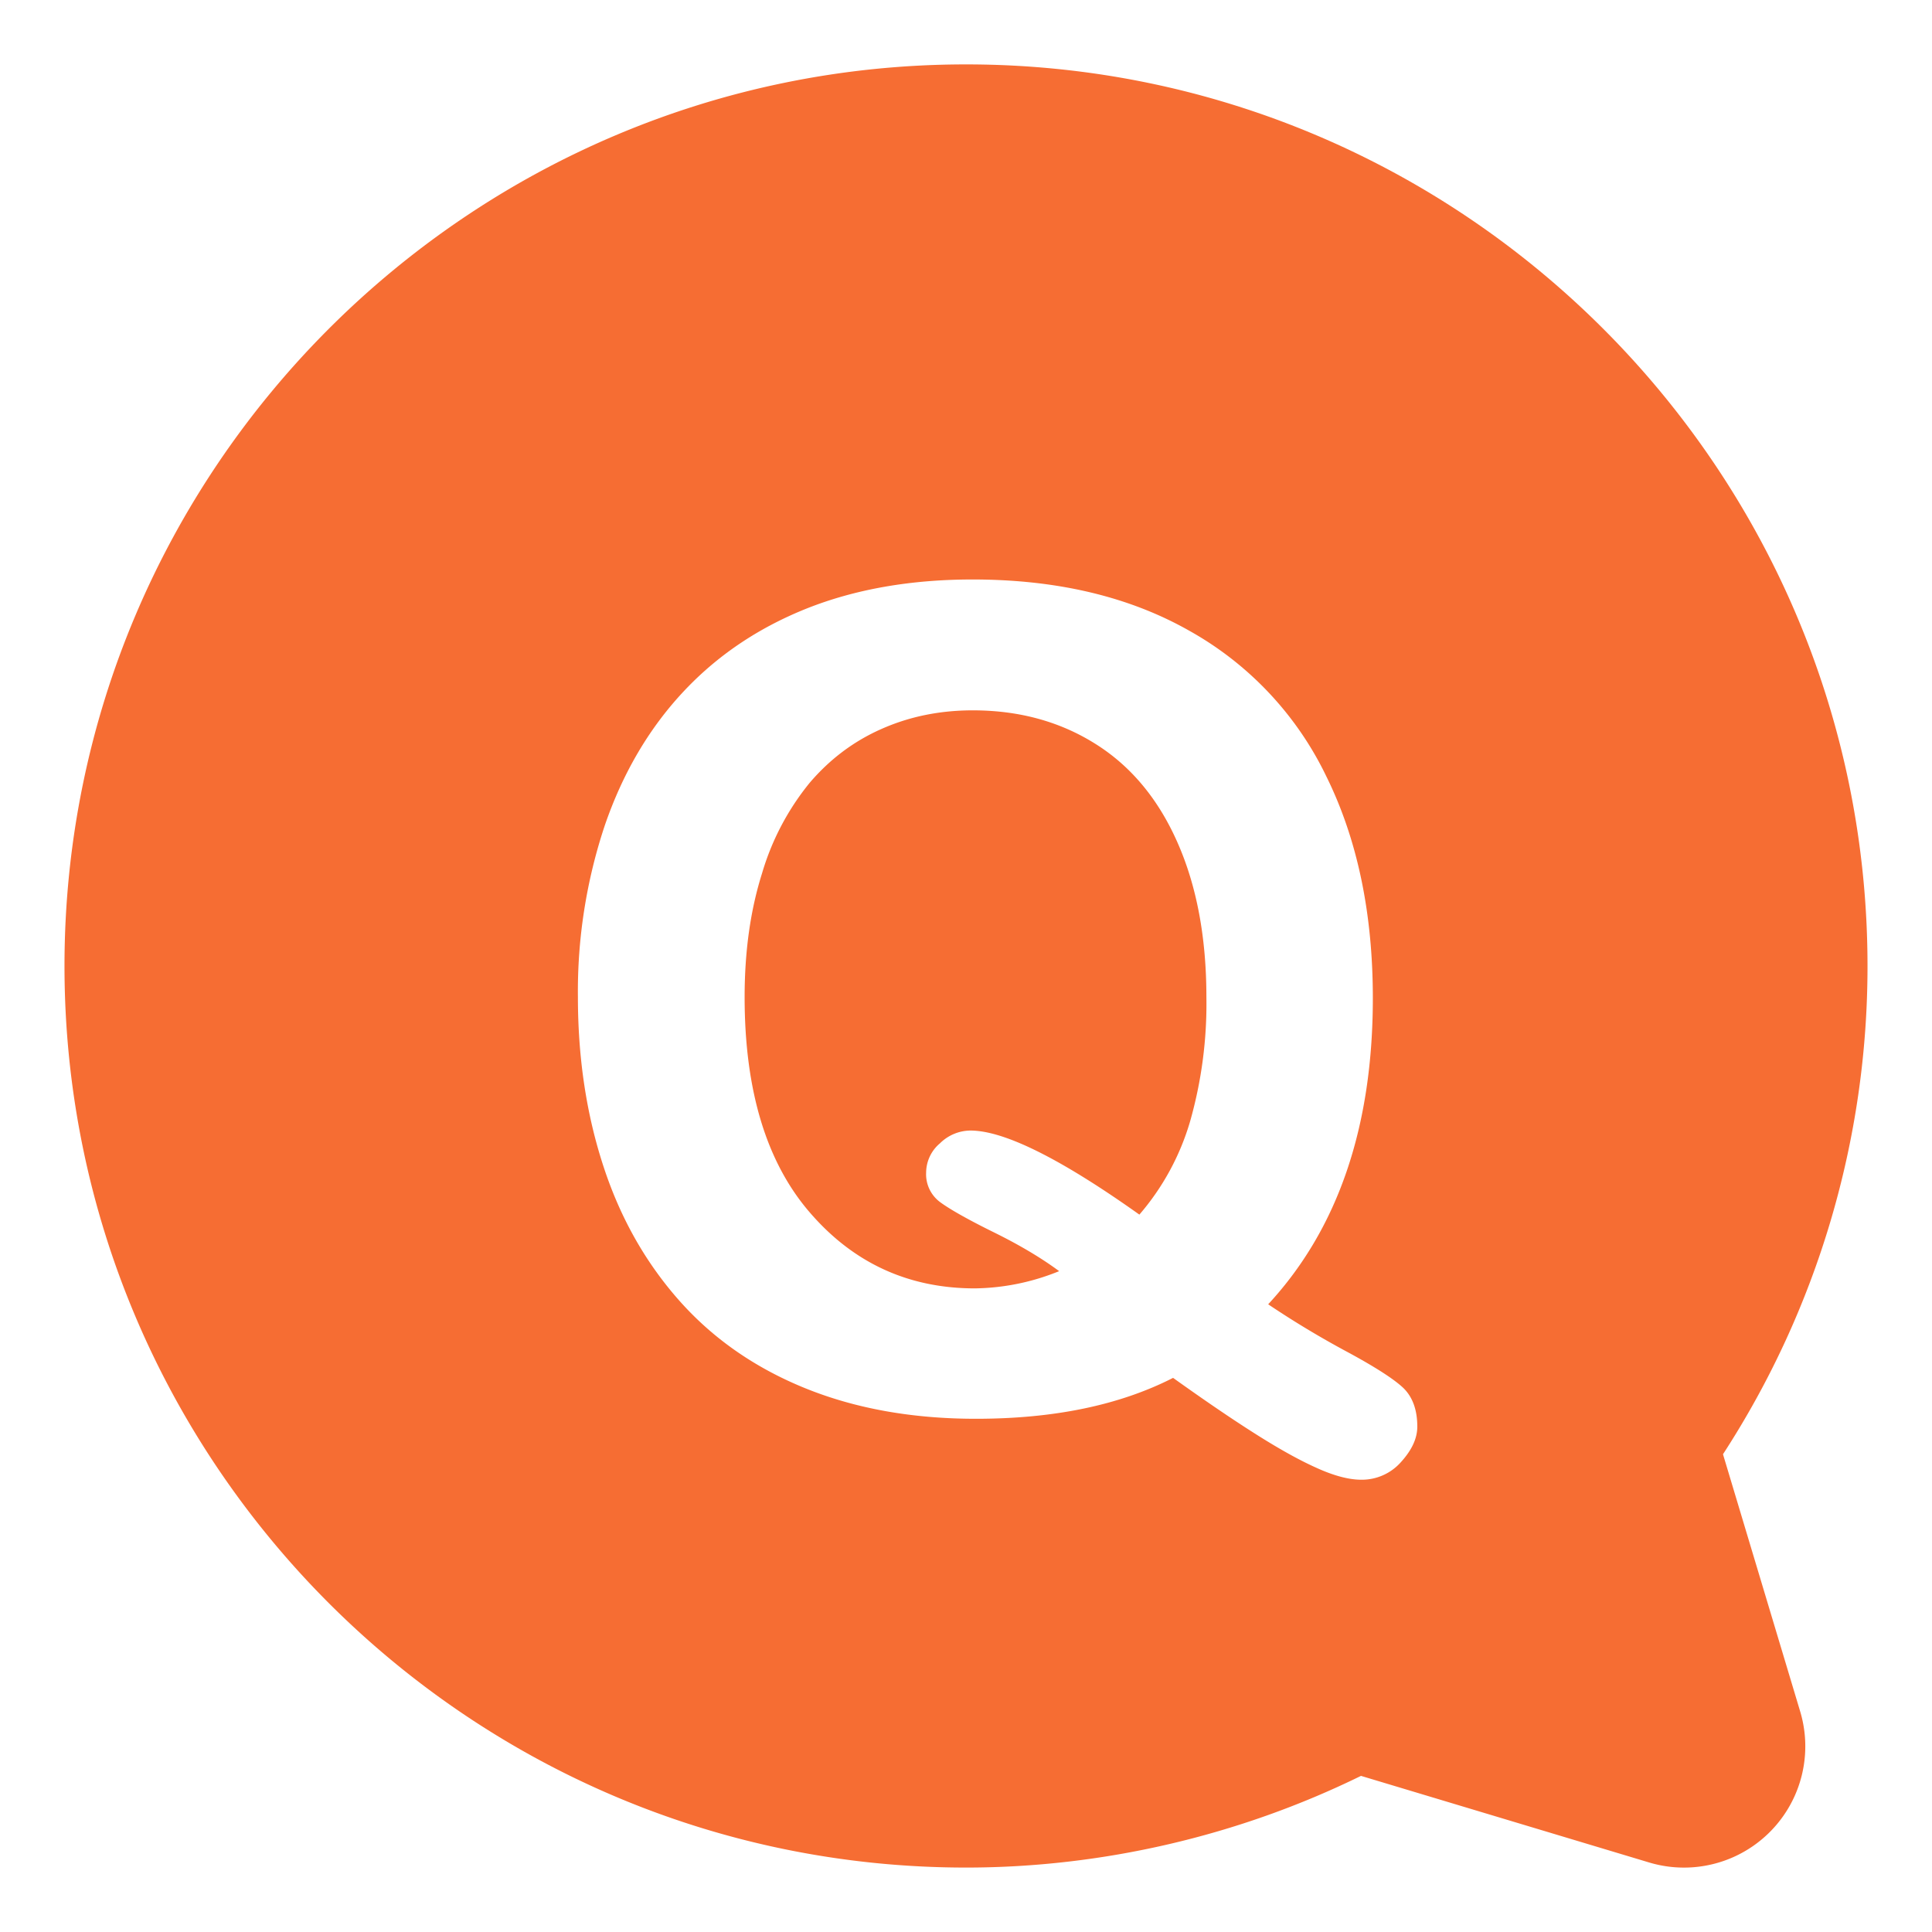
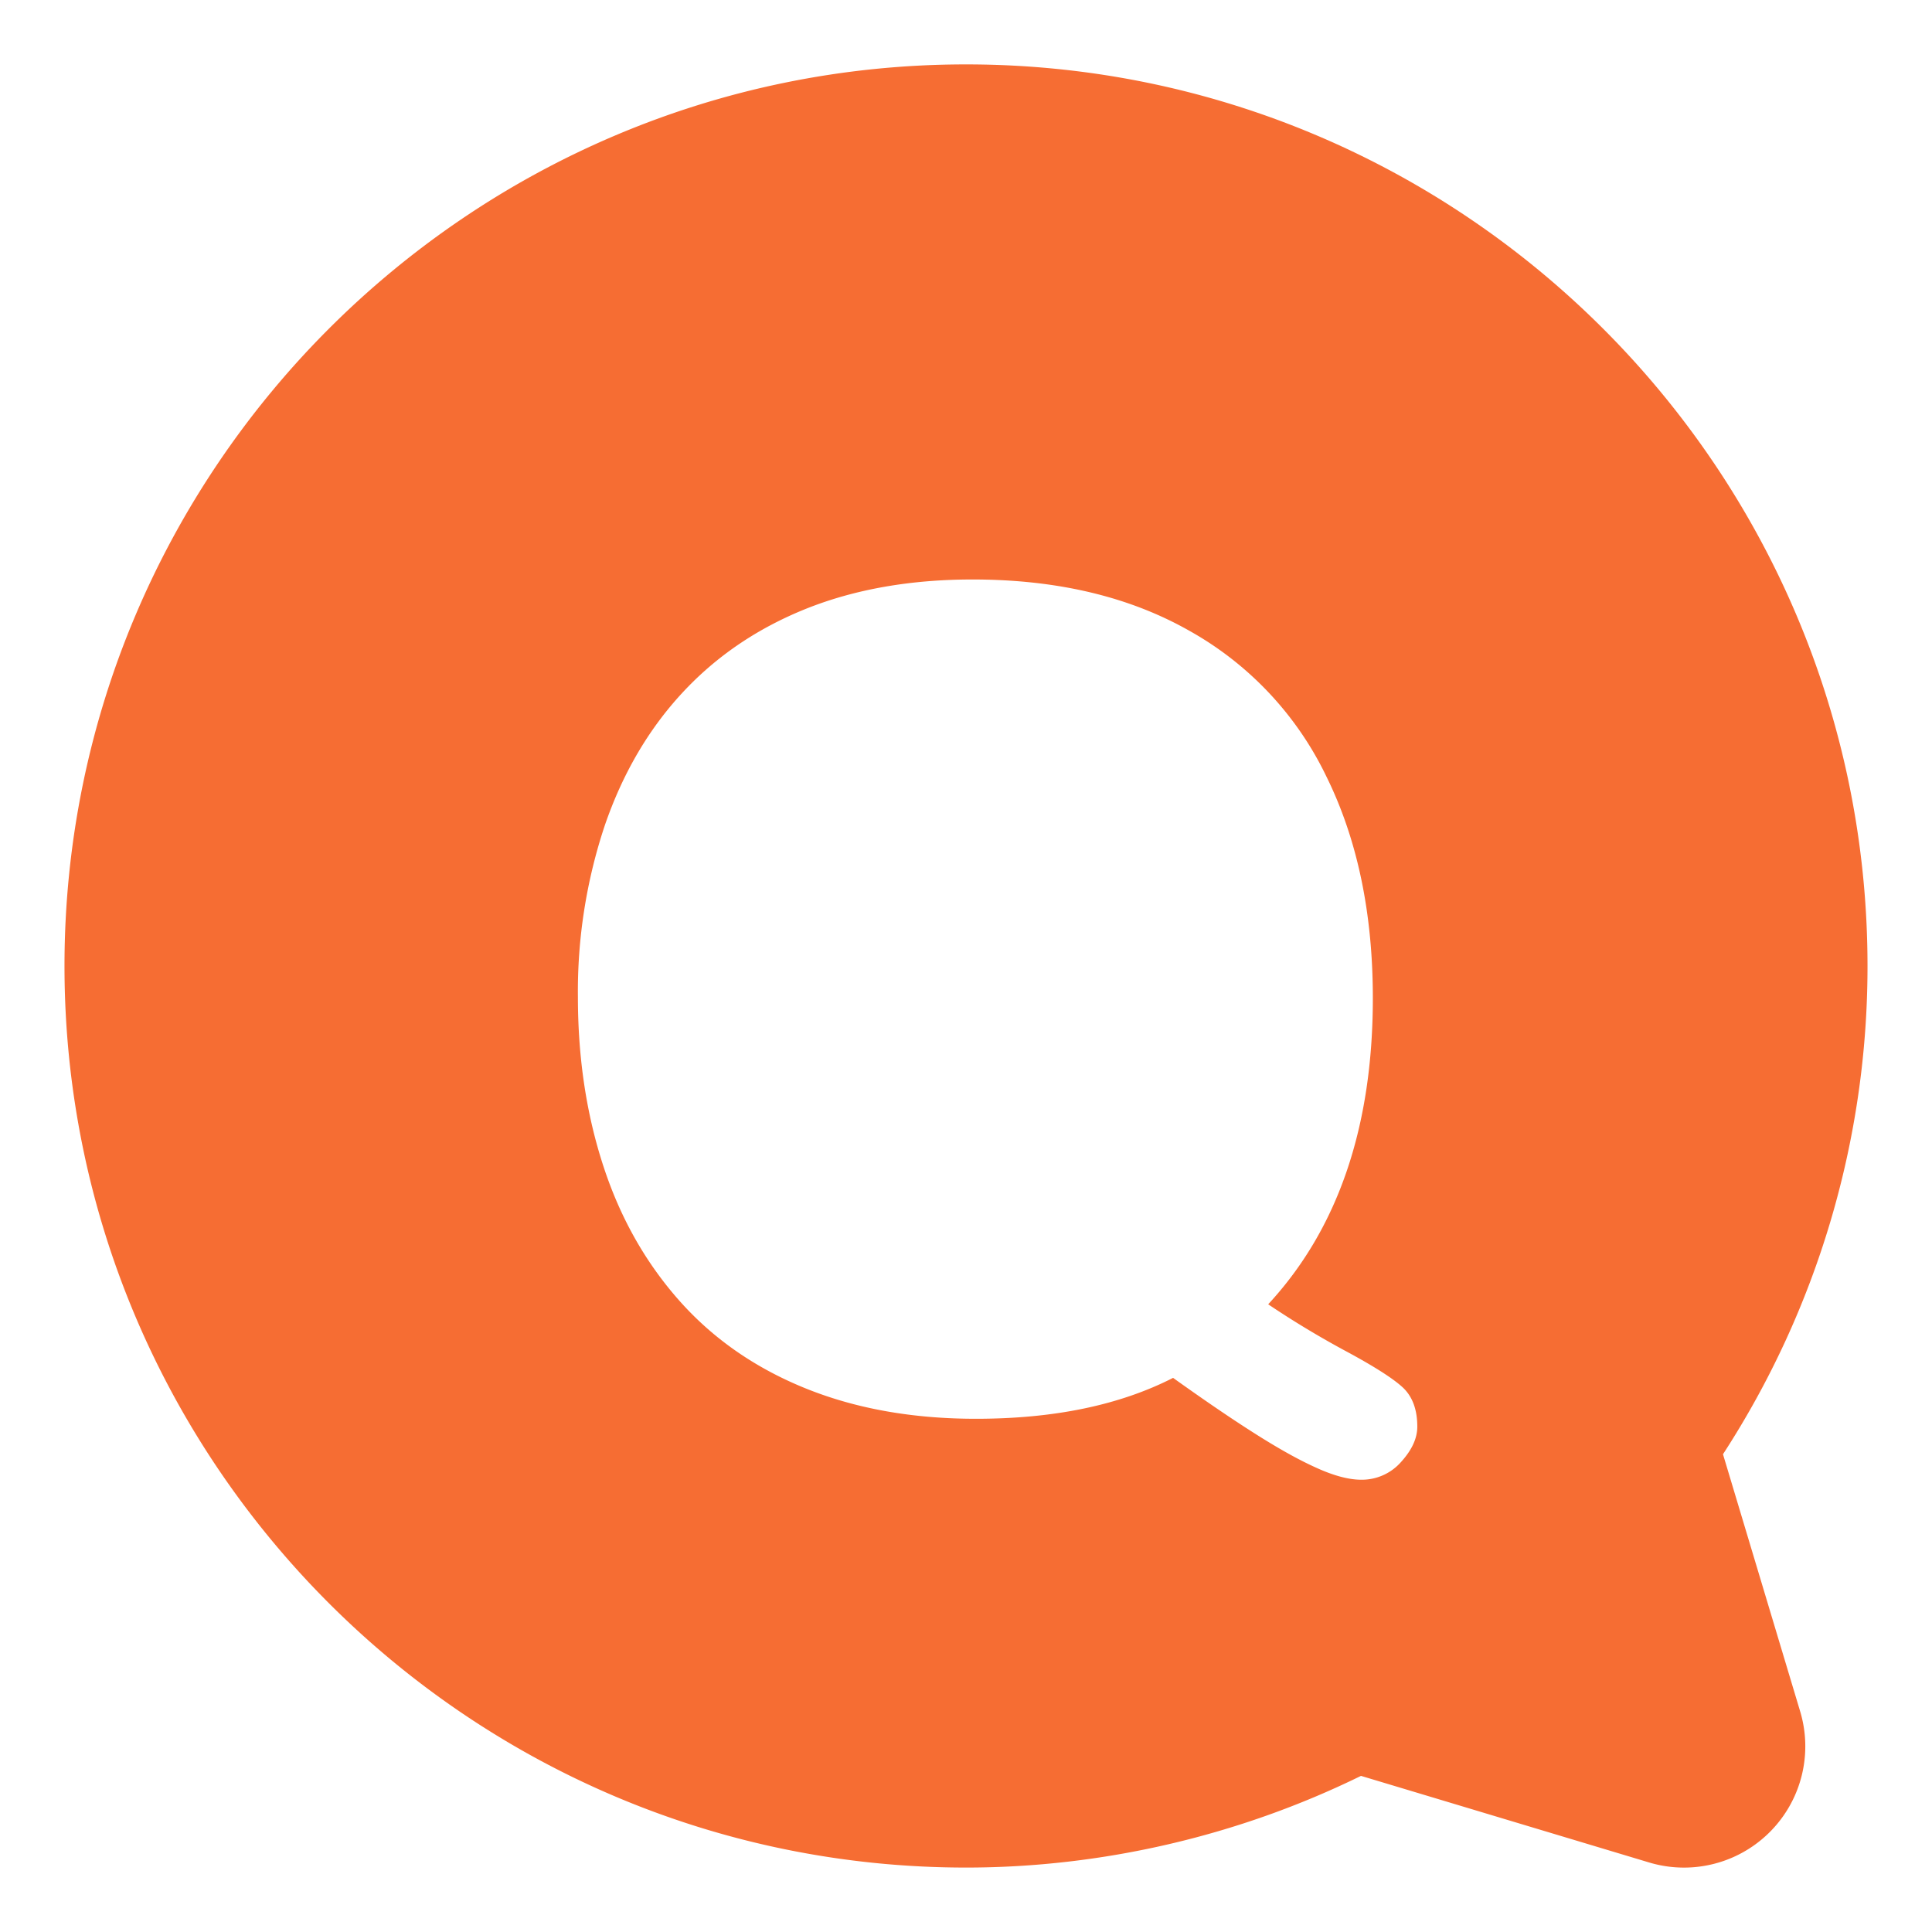
<svg xmlns="http://www.w3.org/2000/svg" t="1629789824319" class="icon" viewBox="0 0 1024 1024" version="1.1" p-id="8509" width="25" height="25">
  <defs>
    <style type="text/css" />
  </defs>
-   <path d="M624.137 446.654c-10.171-23.12-24.707-40.587-43.562-52.397-18.851-11.855-40.536-17.76-64.996-17.76-17.416 0-33.49 3.277-48.274 9.822-14.787 6.501-27.487 16.075-38.156 28.578a136.85 136.85 0 0 0-25.25 47.978c-6.155 19.497-9.233 41.33-9.233 65.591 0 49.513 11.56 87.618 34.631 114.265 23.075 26.737 52.249 40.137 87.423 40.137a121.978 121.978 0 0 0 44.652-9.13c-9.228-6.847-20.736-13.74-34.528-20.542-13.798-6.797-23.224-12.15-28.333-15.877a18.357 18.357 0 0 1-7.643-15.825 20.437 20.437 0 0 1 7.349-15.528 23.204 23.204 0 0 1 16.124-6.752c17.813 0 47.678 14.786 89.554 44.556a132.697 132.697 0 0 0 26.841-49.269 227.819 227.819 0 0 0 8.68-65.989c-0.002-31.5-5.11-58.84-15.28-81.858z" fill="#f66d33" p-id="8510" />
  <path d="M913.222 770.775a474.588 474.588 0 0 0 76.595-258.787c0-263.48-214.293-477.855-477.779-477.855-263.522 0-477.856 214.375-477.856 477.856 0 263.446 214.334 477.82 477.82 477.86 72.095 0 144.426-16.77 209.35-48.596l152.555 45.848a64.288 64.288 0 0 0 80.182-80.14l-40.867-136.186z m-170.656 4.128a27.662 27.662 0 0 1-21.037 9.382c-6.649 0-14.733-2.136-24.21-6.502-9.476-4.27-20.64-10.567-33.444-18.754-12.848-8.187-26.84-17.812-42.118-28.73-28.385 14.49-63.162 21.684-104.492 21.684-33.438 0-63.406-5.309-89.95-15.978-26.494-10.663-48.774-25.993-66.734-46.042-17.958-20.094-31.552-43.806-40.631-71.446-9.08-27.584-13.645-57.603-13.645-90.048a278.139 278.139 0 0 1 14.235-90.944c9.477-27.588 23.223-51.056 41.233-70.452 18.01-19.4 39.889-34.187 65.69-44.51 25.8-10.265 55.173-15.426 88.02-15.426 44.6 0 82.903 9.028 114.904 27.186a175.549 175.549 0 0 1 72.588 77.152c16.471 33.342 24.66 72.536 24.66 117.54 0 68.271-18.506 122.4-55.47 162.288a492.11 492.11 0 0 0 41.676 25.108c15.08 8.136 25.103 14.586 30.065 19.351 4.814 4.757 7.29 11.51 7.29 20.39 0.002 6.25-2.923 12.45-8.63 18.751z" fill="#f66d33" p-id="8511" />
</svg>